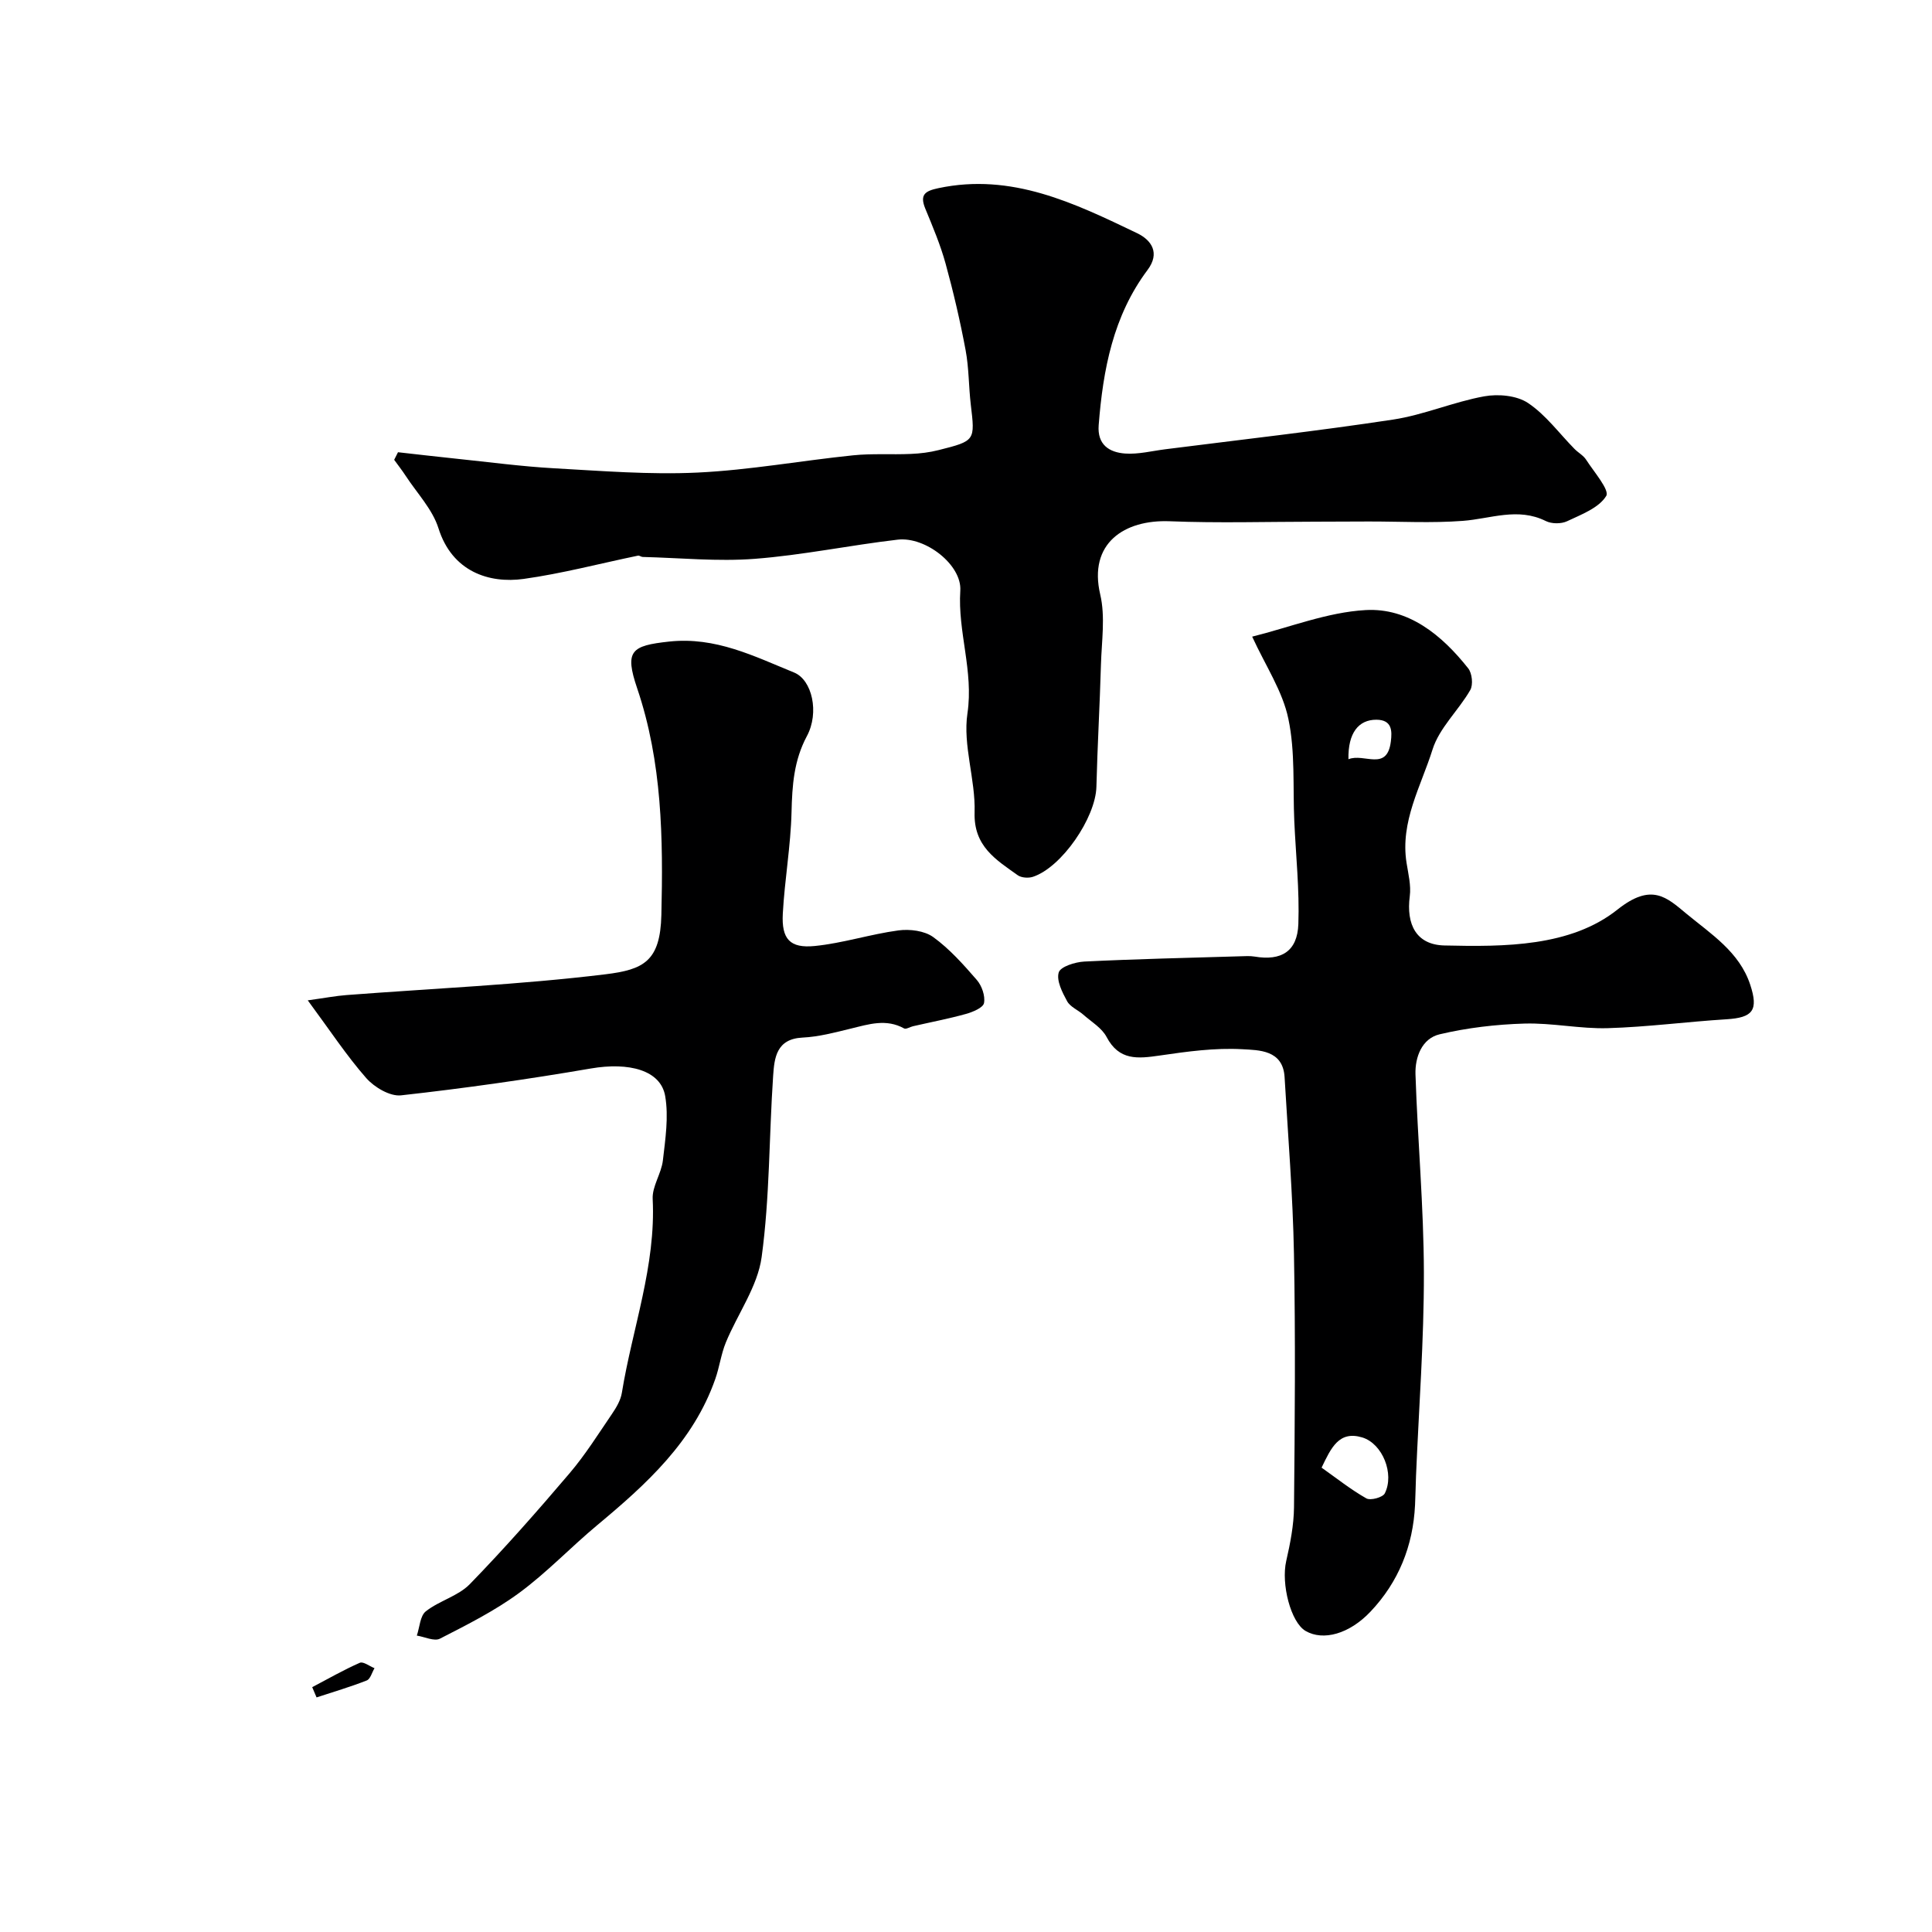
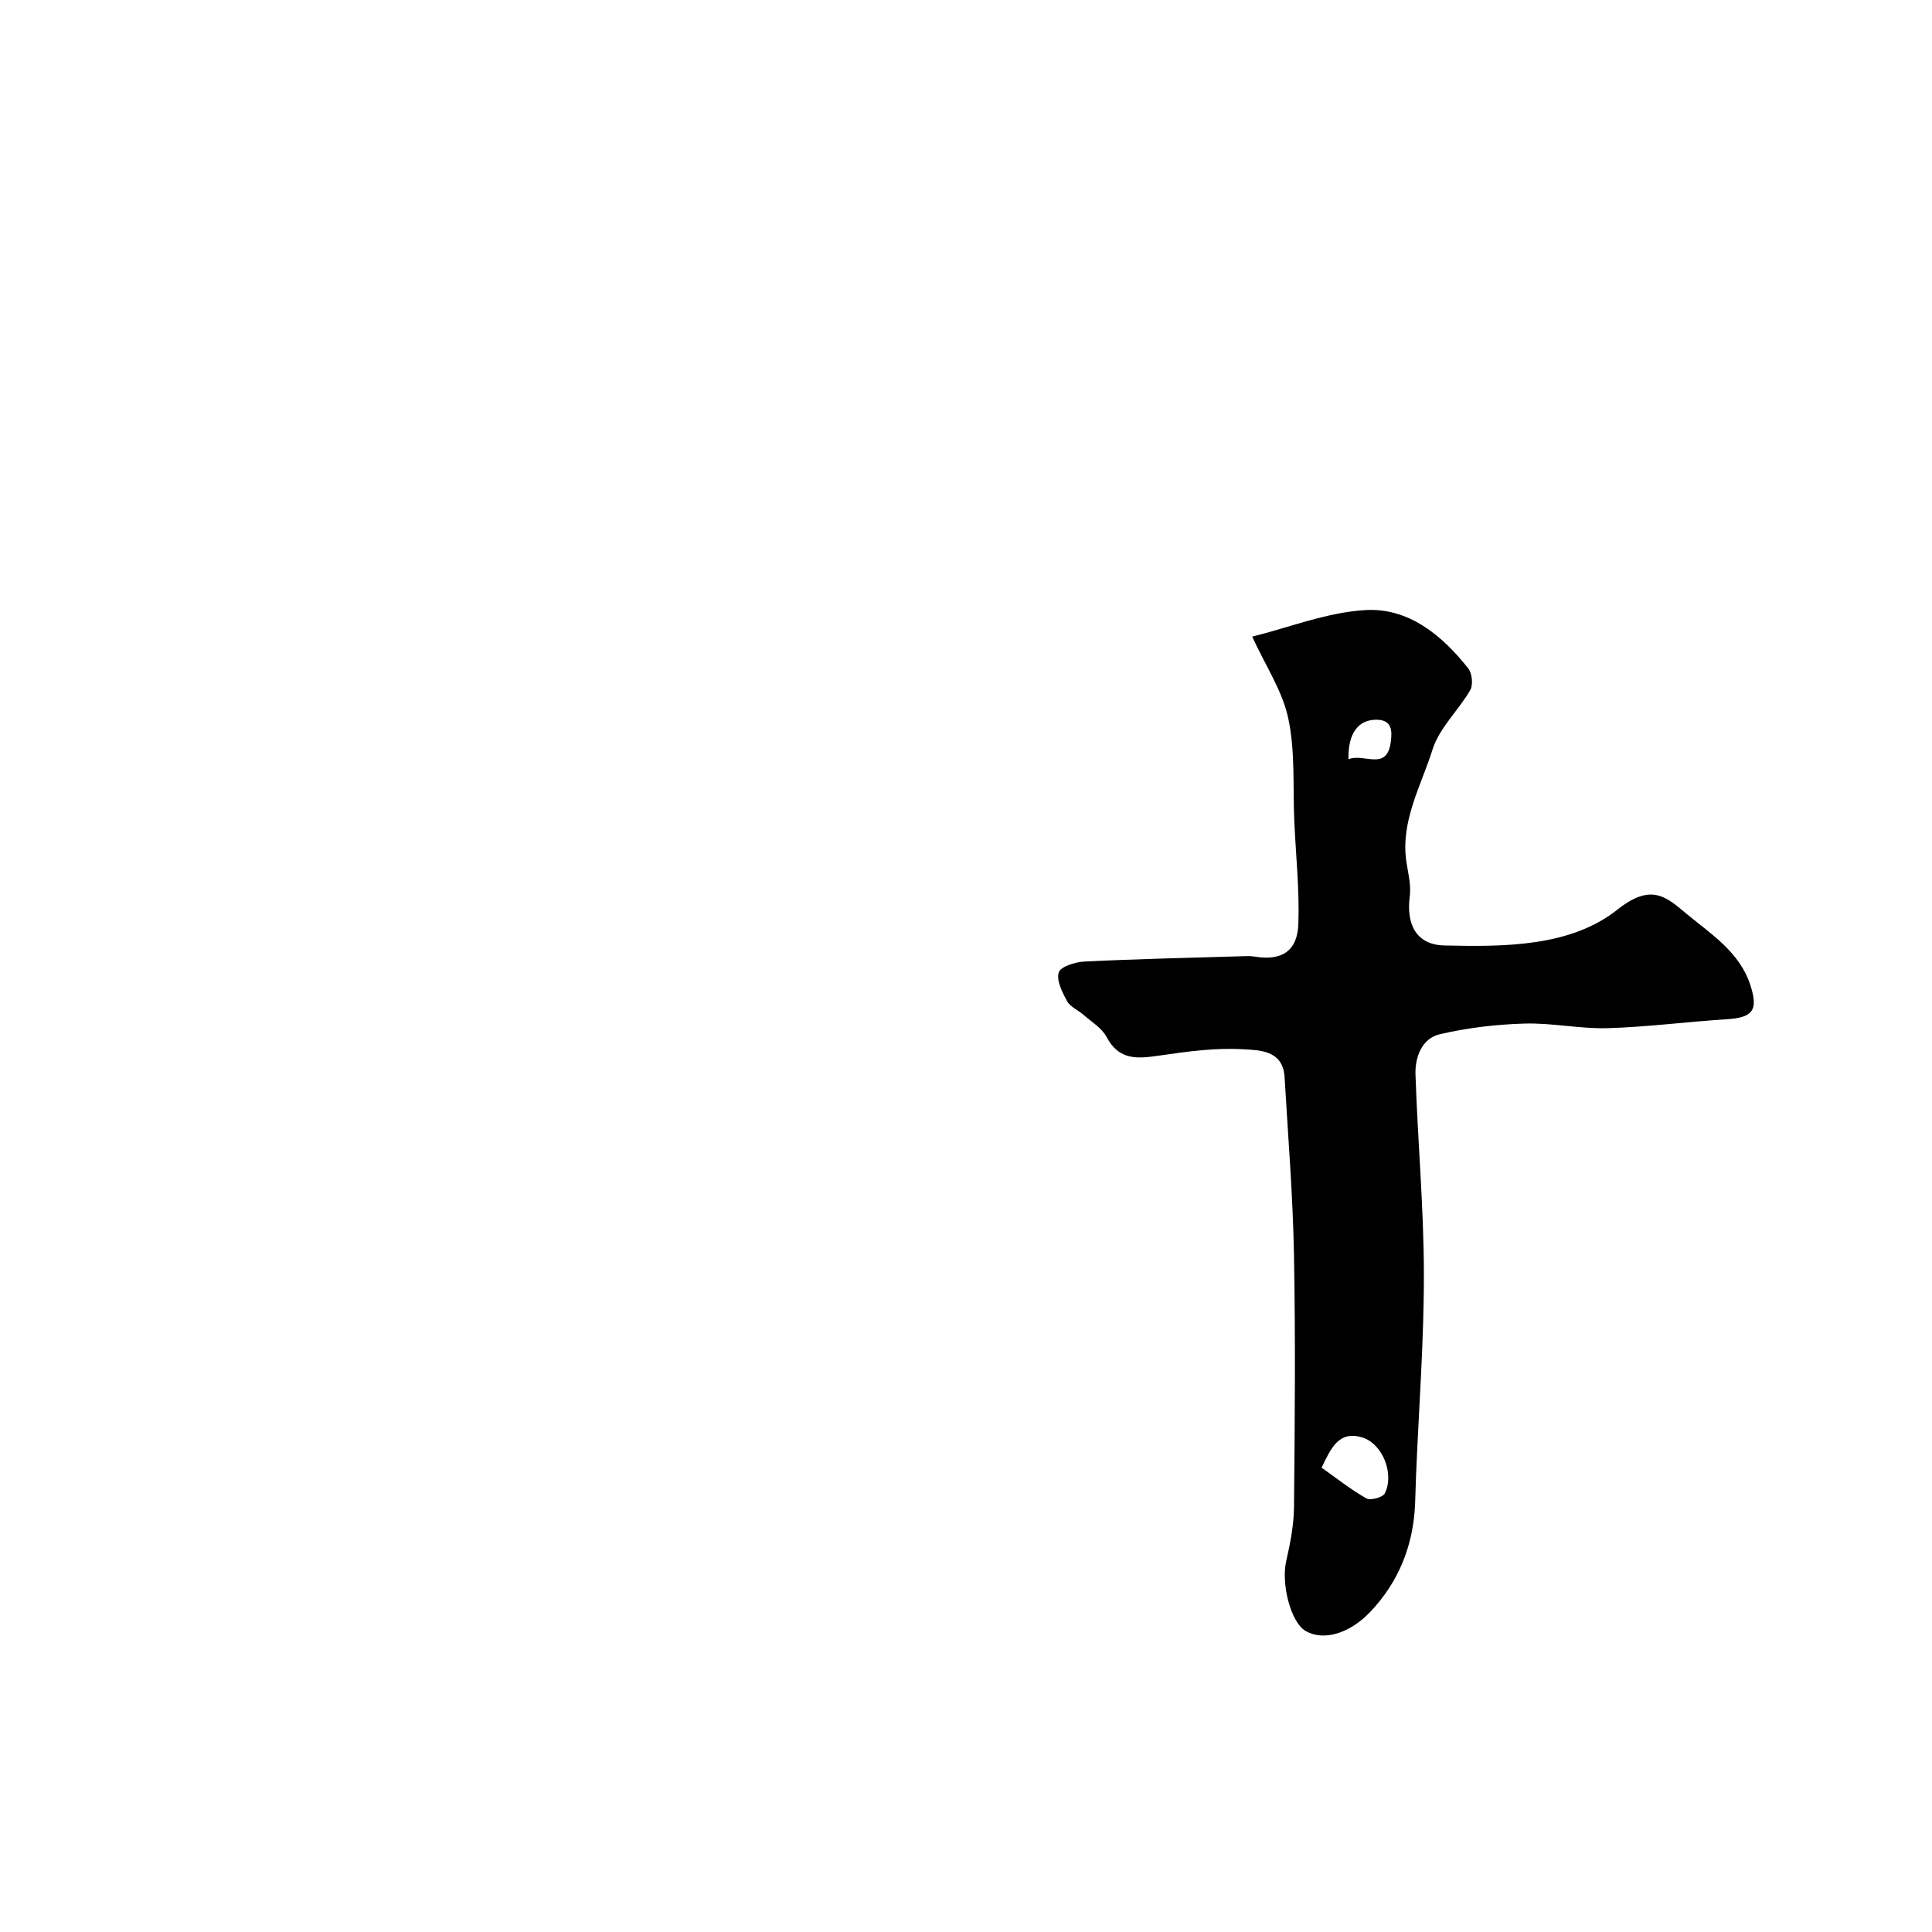
<svg xmlns="http://www.w3.org/2000/svg" enable-background="new 0 0 400 400" viewBox="0 0 400 400">
  <g fill="#000001">
-     <path d="m82.4 93.63c4.06.45 8.11.93 12.17 1.35 6.69.69 13.37 1.59 20.08 1.97 9.92.55 19.88 1.36 29.77.89 10.77-.51 21.46-2.47 32.2-3.57 3.95-.41 7.97-.11 11.96-.29 1.94-.08 3.9-.32 5.78-.8 7.58-1.91 7.52-1.95 6.63-9.42-.44-3.75-.38-7.57-1.07-11.26-1.13-6.03-2.52-12.02-4.15-17.94-1.07-3.88-2.66-7.64-4.2-11.37-1.19-2.9-.04-3.65 2.7-4.23 15.19-3.23 28.19 3.1 41.16 9.32 3 1.44 4.78 4.11 2.16 7.61-7.13 9.53-9.22 20.63-10.12 32.13-.32 4.07 2.2 5.64 5.48 5.88 2.73.19 5.52-.53 8.28-.88 15.74-2 31.51-3.77 47.19-6.15 6.38-.97 12.48-3.65 18.85-4.81 2.9-.53 6.74-.19 9.08 1.37 3.69 2.46 6.46 6.29 9.64 9.52.77.78 1.83 1.34 2.4 2.23 1.62 2.52 4.9 6.28 4.16 7.5-1.52 2.49-5.15 3.84-8.11 5.24-1.22.57-3.2.56-4.41-.05-5.8-2.88-11.42-.46-17.17-.03-6.46.49-12.98.12-19.48.13-3.69.01-7.38.04-11.08.04-10.04.01-20.1.31-30.13-.09-9.39-.37-16.87 4.56-14.38 15.16 1.08 4.6.29 9.67.15 14.52-.24 8.43-.73 16.86-.94 25.29-.16 6.41-7.19 16.7-13.16 18.65-.93.3-2.38.2-3.14-.34-4.49-3.21-9.13-5.97-8.92-12.98.21-6.84-2.47-13.91-1.48-20.53 1.3-8.77-2.04-16.87-1.48-25.41.34-5.32-7.21-11.22-12.96-10.55-9.89 1.15-19.7 3.21-29.61 3.97-7.68.59-15.46-.2-23.2-.39-.32-.01-.67-.33-.96-.27-7.89 1.63-15.72 3.71-23.68 4.82-7.13.99-14.8-1.49-17.63-10.49-1.24-3.93-4.43-7.25-6.77-10.83-.75-1.15-1.6-2.23-2.4-3.34.28-.53.54-1.05.79-1.57z" />
    <path d="m259.25 131.81c7.77-1.93 15.54-5.05 23.46-5.5 8.92-.51 15.84 5.2 21.27 12.07.81 1.02 1.05 3.4.42 4.49-2.43 4.22-6.41 7.84-7.81 12.31-2.39 7.61-6.73 14.94-5.38 23.46.36 2.29.96 4.67.67 6.9-.77 5.86 1.34 10.07 7.16 10.21 12.49.29 26.16.27 35.85-7.44 7.06-5.61 10.17-2.53 14.26.86 5.06 4.19 10.97 7.9 13.21 14.69 1.76 5.33.54 6.83-4.91 7.17-8.2.51-16.37 1.6-24.57 1.84-5.74.17-11.52-1.12-17.26-.95-5.88.17-11.84.87-17.56 2.22-3.68.87-5.11 4.74-5 8.28.45 13.71 1.71 27.4 1.74 41.1.03 14.03-1.05 28.07-1.63 42.1-.08 1.99-.1 3.98-.2 5.97-.41 8.48-3.4 15.94-9.25 22.11-4.38 4.61-9.76 6.08-13.4 3.98-3.09-1.78-5.11-9.76-4.02-14.5.83-3.64 1.57-7.39 1.61-11.1.17-17.49.32-34.99-.01-52.48-.23-12.21-1.23-24.4-1.94-36.59-.33-5.67-5.35-5.58-8.75-5.78-5.67-.32-11.46.48-17.13 1.31-4.5.65-8.38 1.09-10.97-3.84-.98-1.87-3.15-3.15-4.83-4.63-1.1-.97-2.71-1.6-3.35-2.79-1-1.83-2.24-4.26-1.73-5.95.36-1.2 3.4-2.15 5.28-2.25 10.76-.53 21.52-.77 32.29-1.09 1-.03 2.02-.1 2.99.06 5.51.93 8.85-1.06 9.05-6.73.25-7.08-.52-14.2-.84-21.3-.32-7.08.22-14.35-1.23-21.2-1.18-5.71-4.71-10.95-7.49-17.01zm14.37 172.05c3.13 2.21 6.06 4.55 9.28 6.37.86.48 3.4-.21 3.81-1.05 2.03-4.03-.47-10.29-4.66-11.57-4.83-1.47-6.47 2.17-8.43 6.25zm5.56-146.67c3.26-1.32 7.99 2.62 8.78-3.67.27-2.17.28-4.49-2.99-4.51-3.7-.01-5.9 2.74-5.79 8.18z" />
-     <path d="m63.72 207.11c3.6-.5 5.78-.92 7.99-1.09 17.88-1.37 35.83-2.13 53.62-4.3 7.94-.97 11.37-2.7 11.6-12.29.38-15.83.17-31.64-5.01-46.92-2.64-7.78-1.25-8.83 6.62-9.68 9.62-1.04 17.59 3.04 25.87 6.41 3.74 1.52 5.26 8.3 2.65 13.16-2.7 5.04-3.05 10.21-3.18 15.72-.17 7.03-1.43 14.03-1.81 21.06-.28 5.24 1.47 7.19 6.61 6.68 5.83-.58 11.52-2.45 17.34-3.23 2.34-.31 5.38.07 7.19 1.38 3.39 2.45 6.26 5.69 9.03 8.88 1.04 1.2 1.77 3.31 1.49 4.78-.19.98-2.34 1.86-3.76 2.26-3.6 1-7.29 1.7-10.94 2.54-.63.14-1.44.68-1.84.46-3.72-2.07-7.33-.87-11.03.03-3.29.8-6.64 1.7-9.99 1.86-5.44.26-5.85 4.21-6.1 7.92-.85 12.51-.69 25.14-2.38 37.52-.83 6.11-4.97 11.75-7.41 17.68-.99 2.41-1.32 5.1-2.19 7.57-4.54 12.97-14.25 21.77-24.42 30.24-5.49 4.57-10.45 9.83-16.19 14.05-5.06 3.72-10.78 6.59-16.4 9.47-1.17.6-3.16-.38-4.78-.64.59-1.72.67-4.08 1.86-5.02 2.78-2.2 6.69-3.15 9.1-5.62 7.17-7.37 13.98-15.11 20.65-22.95 3.27-3.84 5.97-8.16 8.82-12.34.89-1.31 1.78-2.82 2.02-4.34 2.17-13.36 7.07-26.27 6.38-40.13-.13-2.6 1.79-5.25 2.11-7.95.51-4.42 1.22-9.04.48-13.34-.92-5.4-7.53-7.07-15.4-5.72-13.04 2.24-26.15 4.1-39.29 5.56-2.29.25-5.52-1.67-7.2-3.57-4.06-4.62-7.48-9.83-12.11-16.1z" />
-     <path d="m64.64 349.31c3.27-1.72 6.49-3.57 9.86-5.05.71-.31 2.01.71 3.04 1.12-.53.88-.86 2.25-1.61 2.54-3.4 1.34-6.92 2.37-10.39 3.51-.31-.71-.6-1.42-.9-2.12z" />
  </g>
</svg>